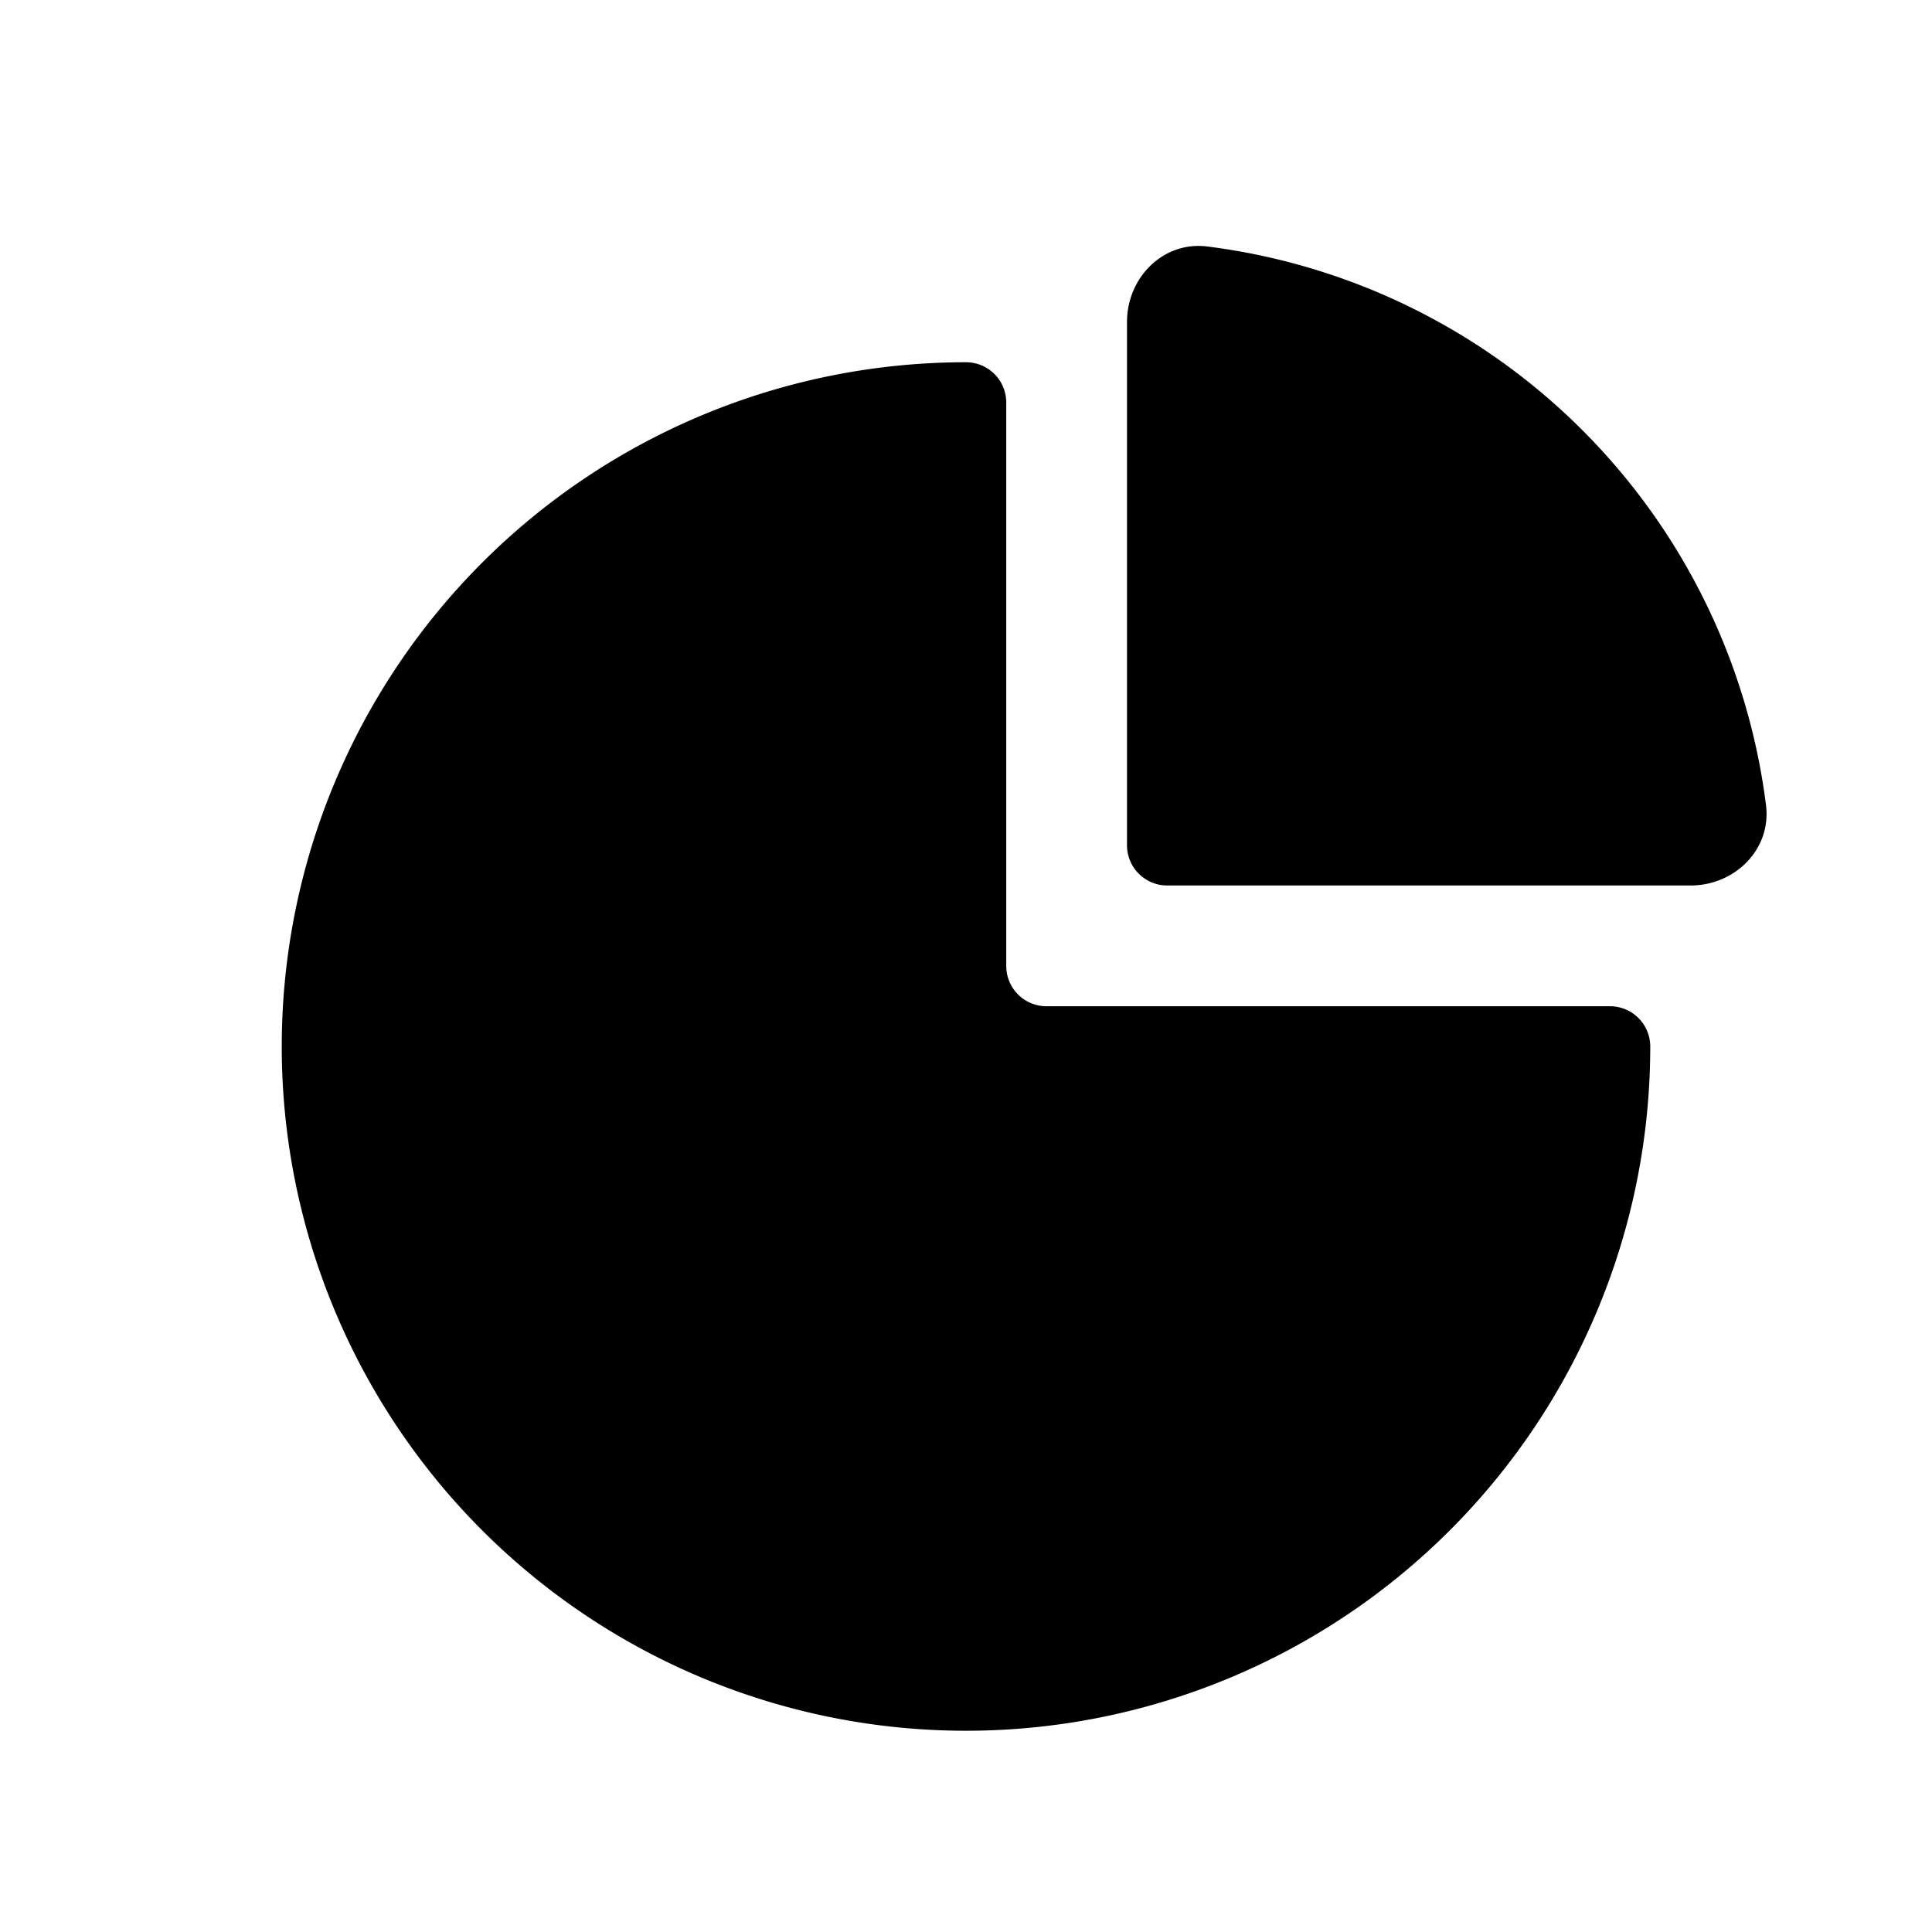
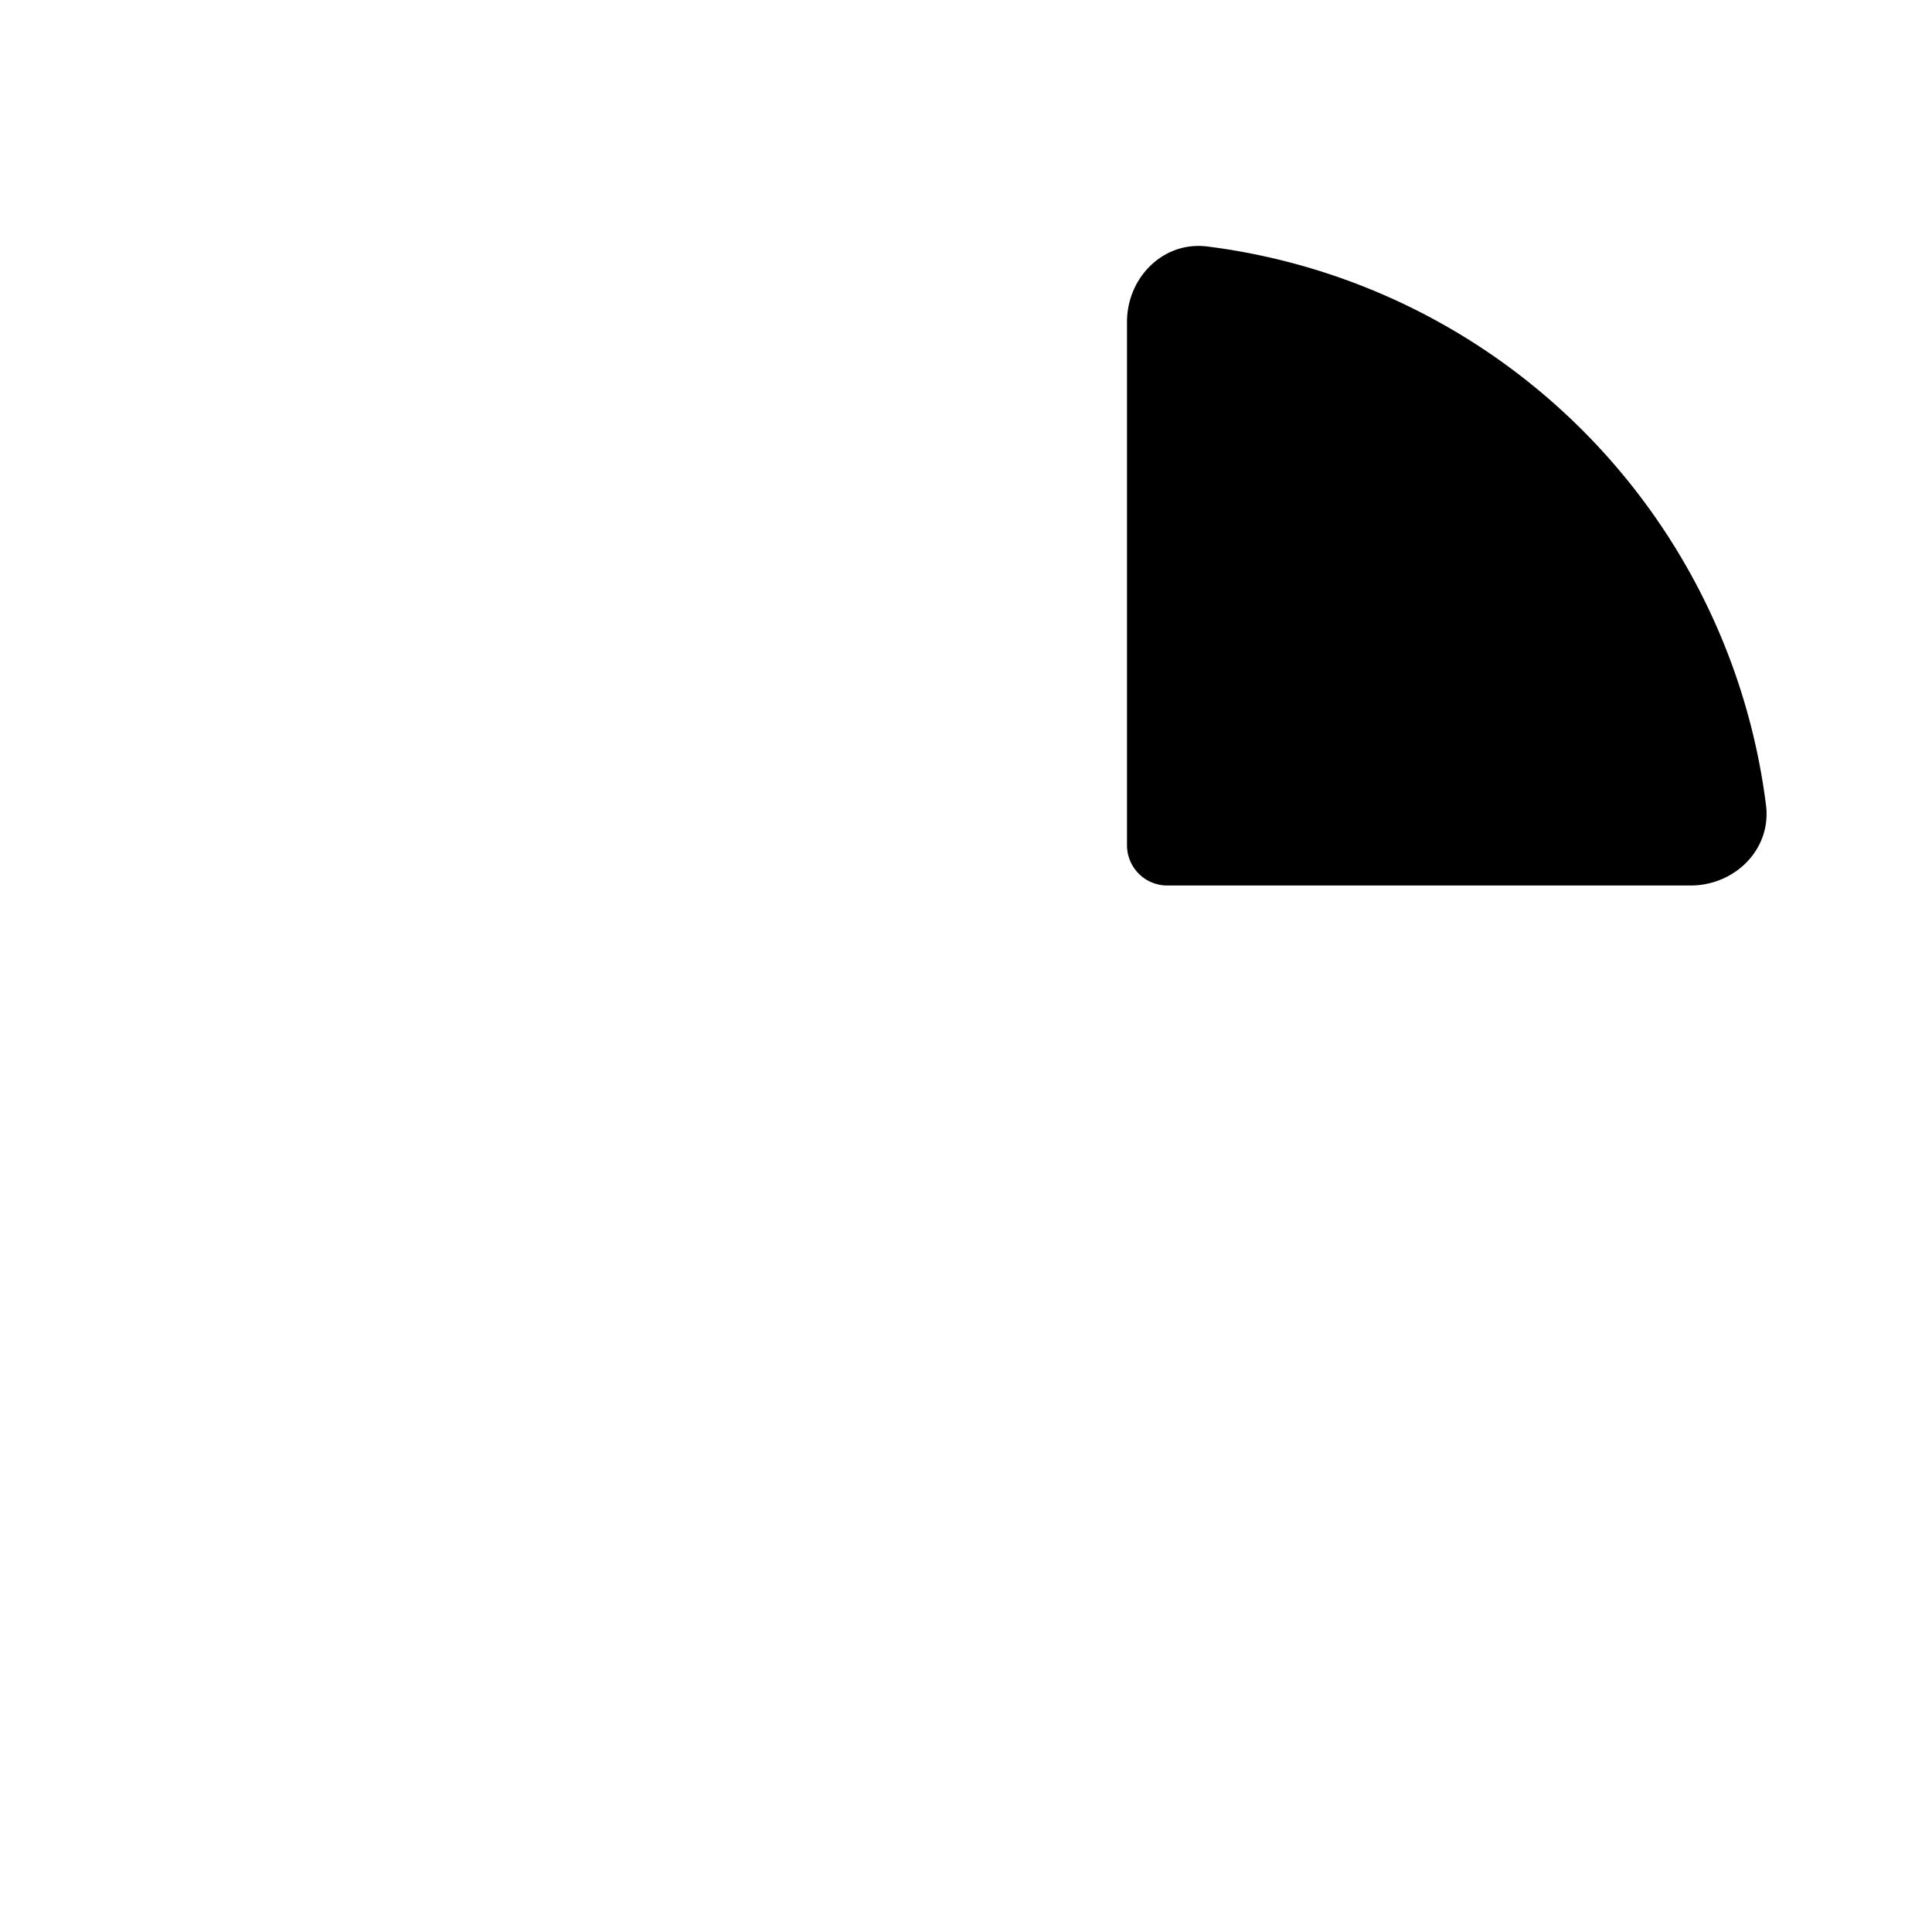
<svg xmlns="http://www.w3.org/2000/svg" width="800" height="800" viewBox="0 0 24 24">
  <path fill="currentColor" d="M21.938 10.002a8.004 8.004 0 0 0-6.94-6.94C14.45 2.993 14 3.448 14 4v6.5a.5.5 0 0 0 .5.5H21c.552 0 1.007-.45.938-.998" />
-   <path fill="currentColor" d="M12 4.5a8.5 8.5 0 1 0 8.5 8.5a.5.5 0 0 0-.5-.5h-7a.5.5 0 0 1-.5-.5V5a.5.5 0 0 0-.5-.5" />
</svg>